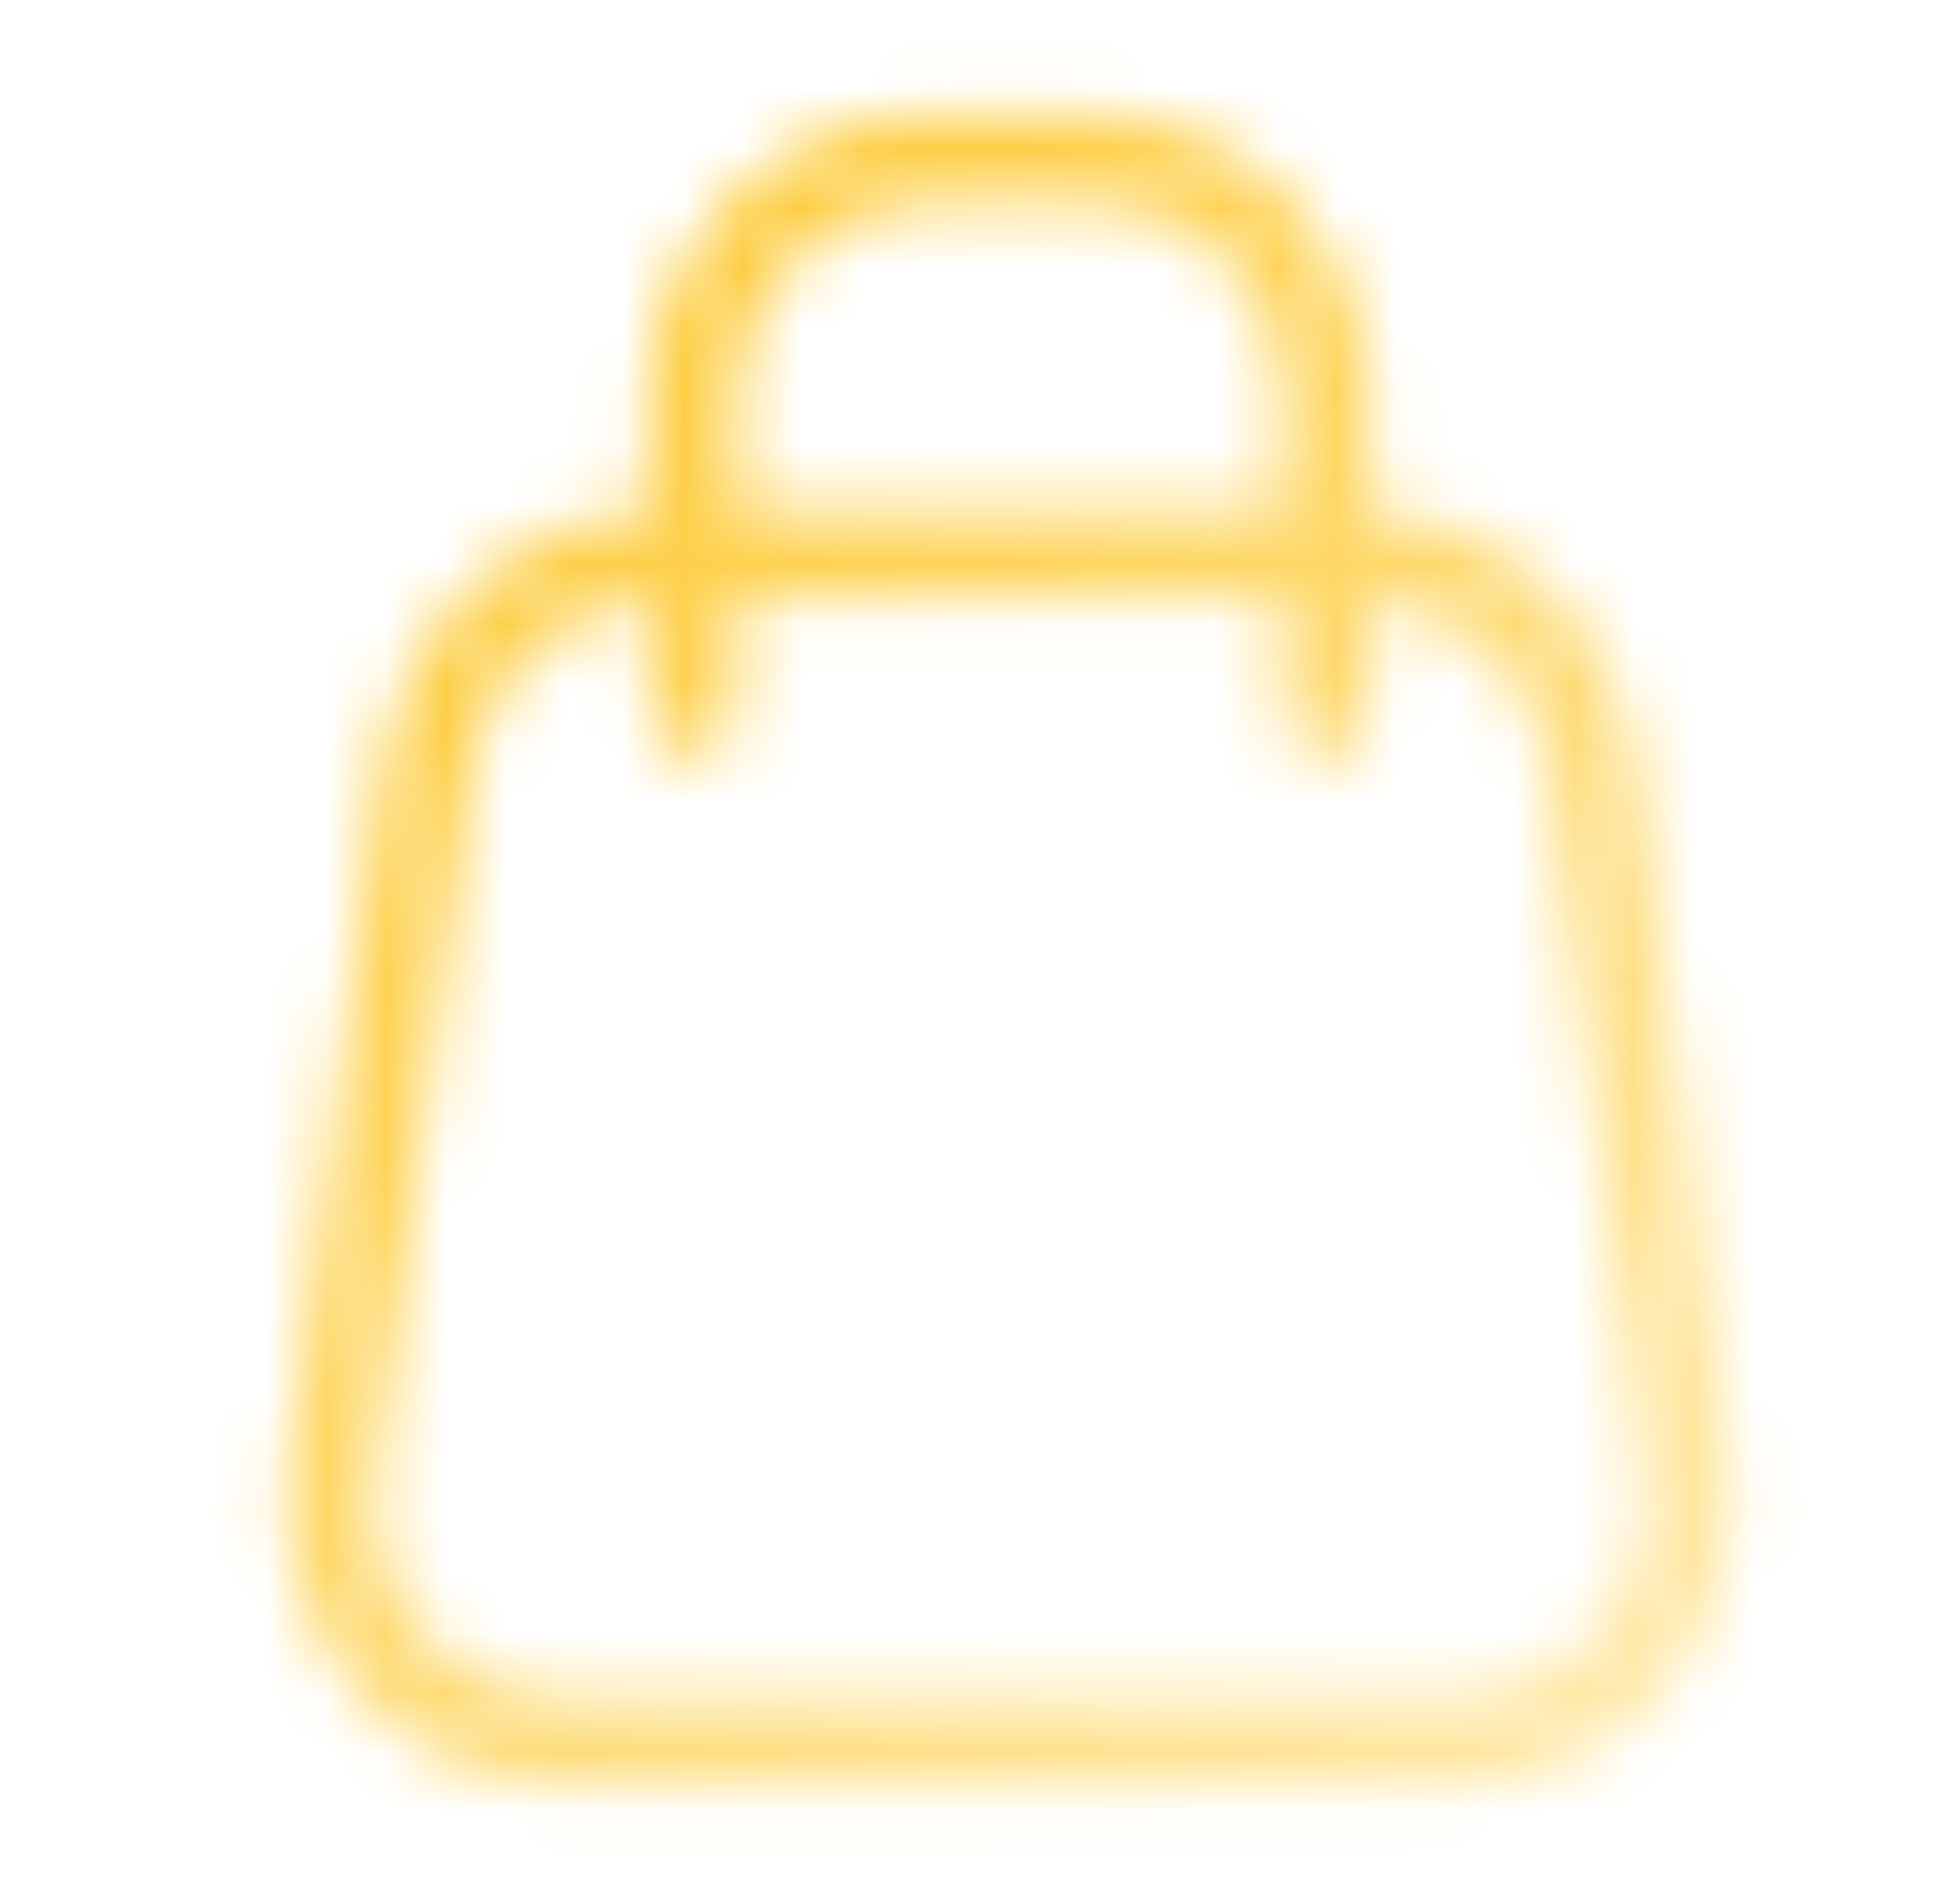
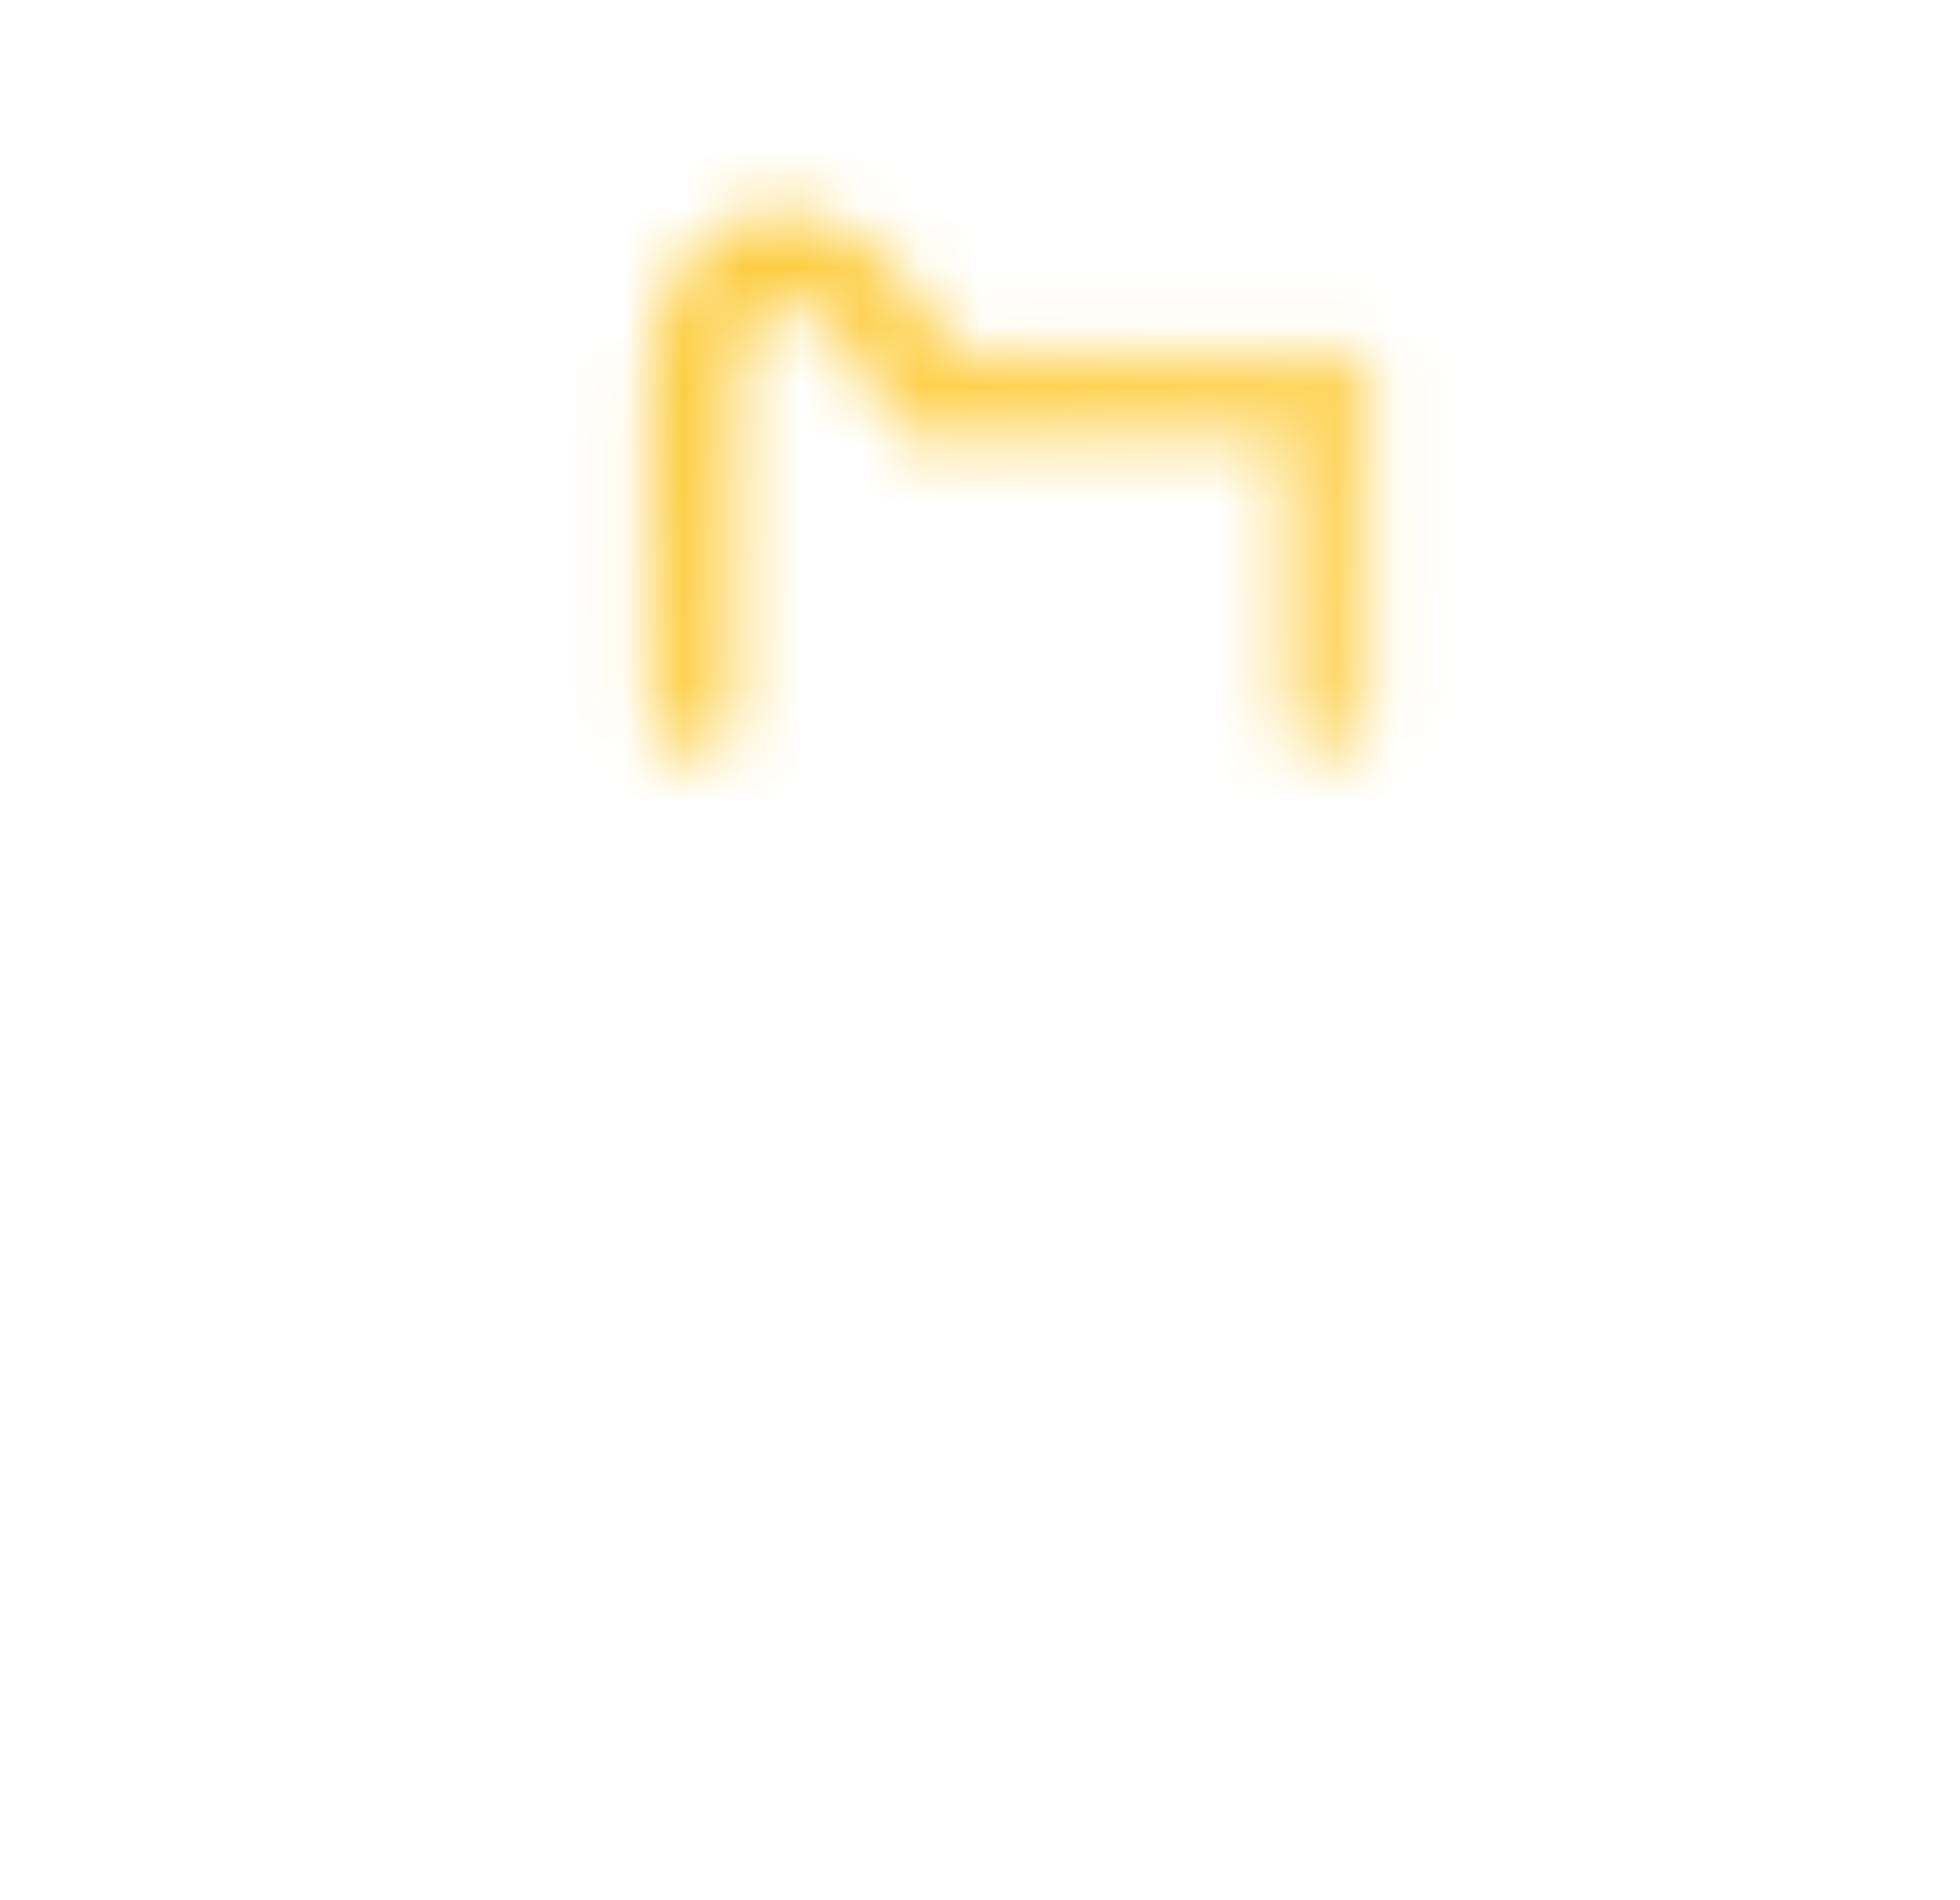
<svg xmlns="http://www.w3.org/2000/svg" width="33" height="32" viewBox="0 0 33 32" fill="none">
  <mask id="mask0_7115_111" style="mask-type:alpha" maskUnits="userSpaceOnUse" x="1" y="0" width="32" height="32">
-     <path d="M7.204 12.805C7.469 10.818 9.164 9.334 11.169 9.334H22.831C24.836 9.334 26.531 10.818 26.796 12.805L28.396 24.805C28.716 27.203 26.85 29.334 24.431 29.334H9.569C7.15 29.334 5.284 27.203 5.604 24.805L7.204 12.805Z" stroke="#2B3F6C" stroke-width="1.5" />
-     <path d="M22.333 12V6.667C22.333 4.458 20.543 2.667 18.333 2.667H15.667C13.458 2.667 11.667 4.458 11.667 6.667L11.667 12" stroke="#2B3F6C" stroke-width="1.5" stroke-linecap="round" />
+     <path d="M22.333 12V6.667H15.667C13.458 2.667 11.667 4.458 11.667 6.667L11.667 12" stroke="#2B3F6C" stroke-width="1.5" stroke-linecap="round" />
  </mask>
  <g mask="url(#mask0_7115_111)">
    <rect x="0.99" width="32" height="32" fill="url(#paint0_linear_7115_111)" />
  </g>
  <defs>
    <linearGradient id="paint0_linear_7115_111" x1="4.99" y1="4" x2="28.323" y2="27.333" gradientUnits="userSpaceOnUse">
      <stop stop-color="#FDC82D" />
      <stop offset="1" stop-color="#FFE7A3" />
    </linearGradient>
  </defs>
</svg>